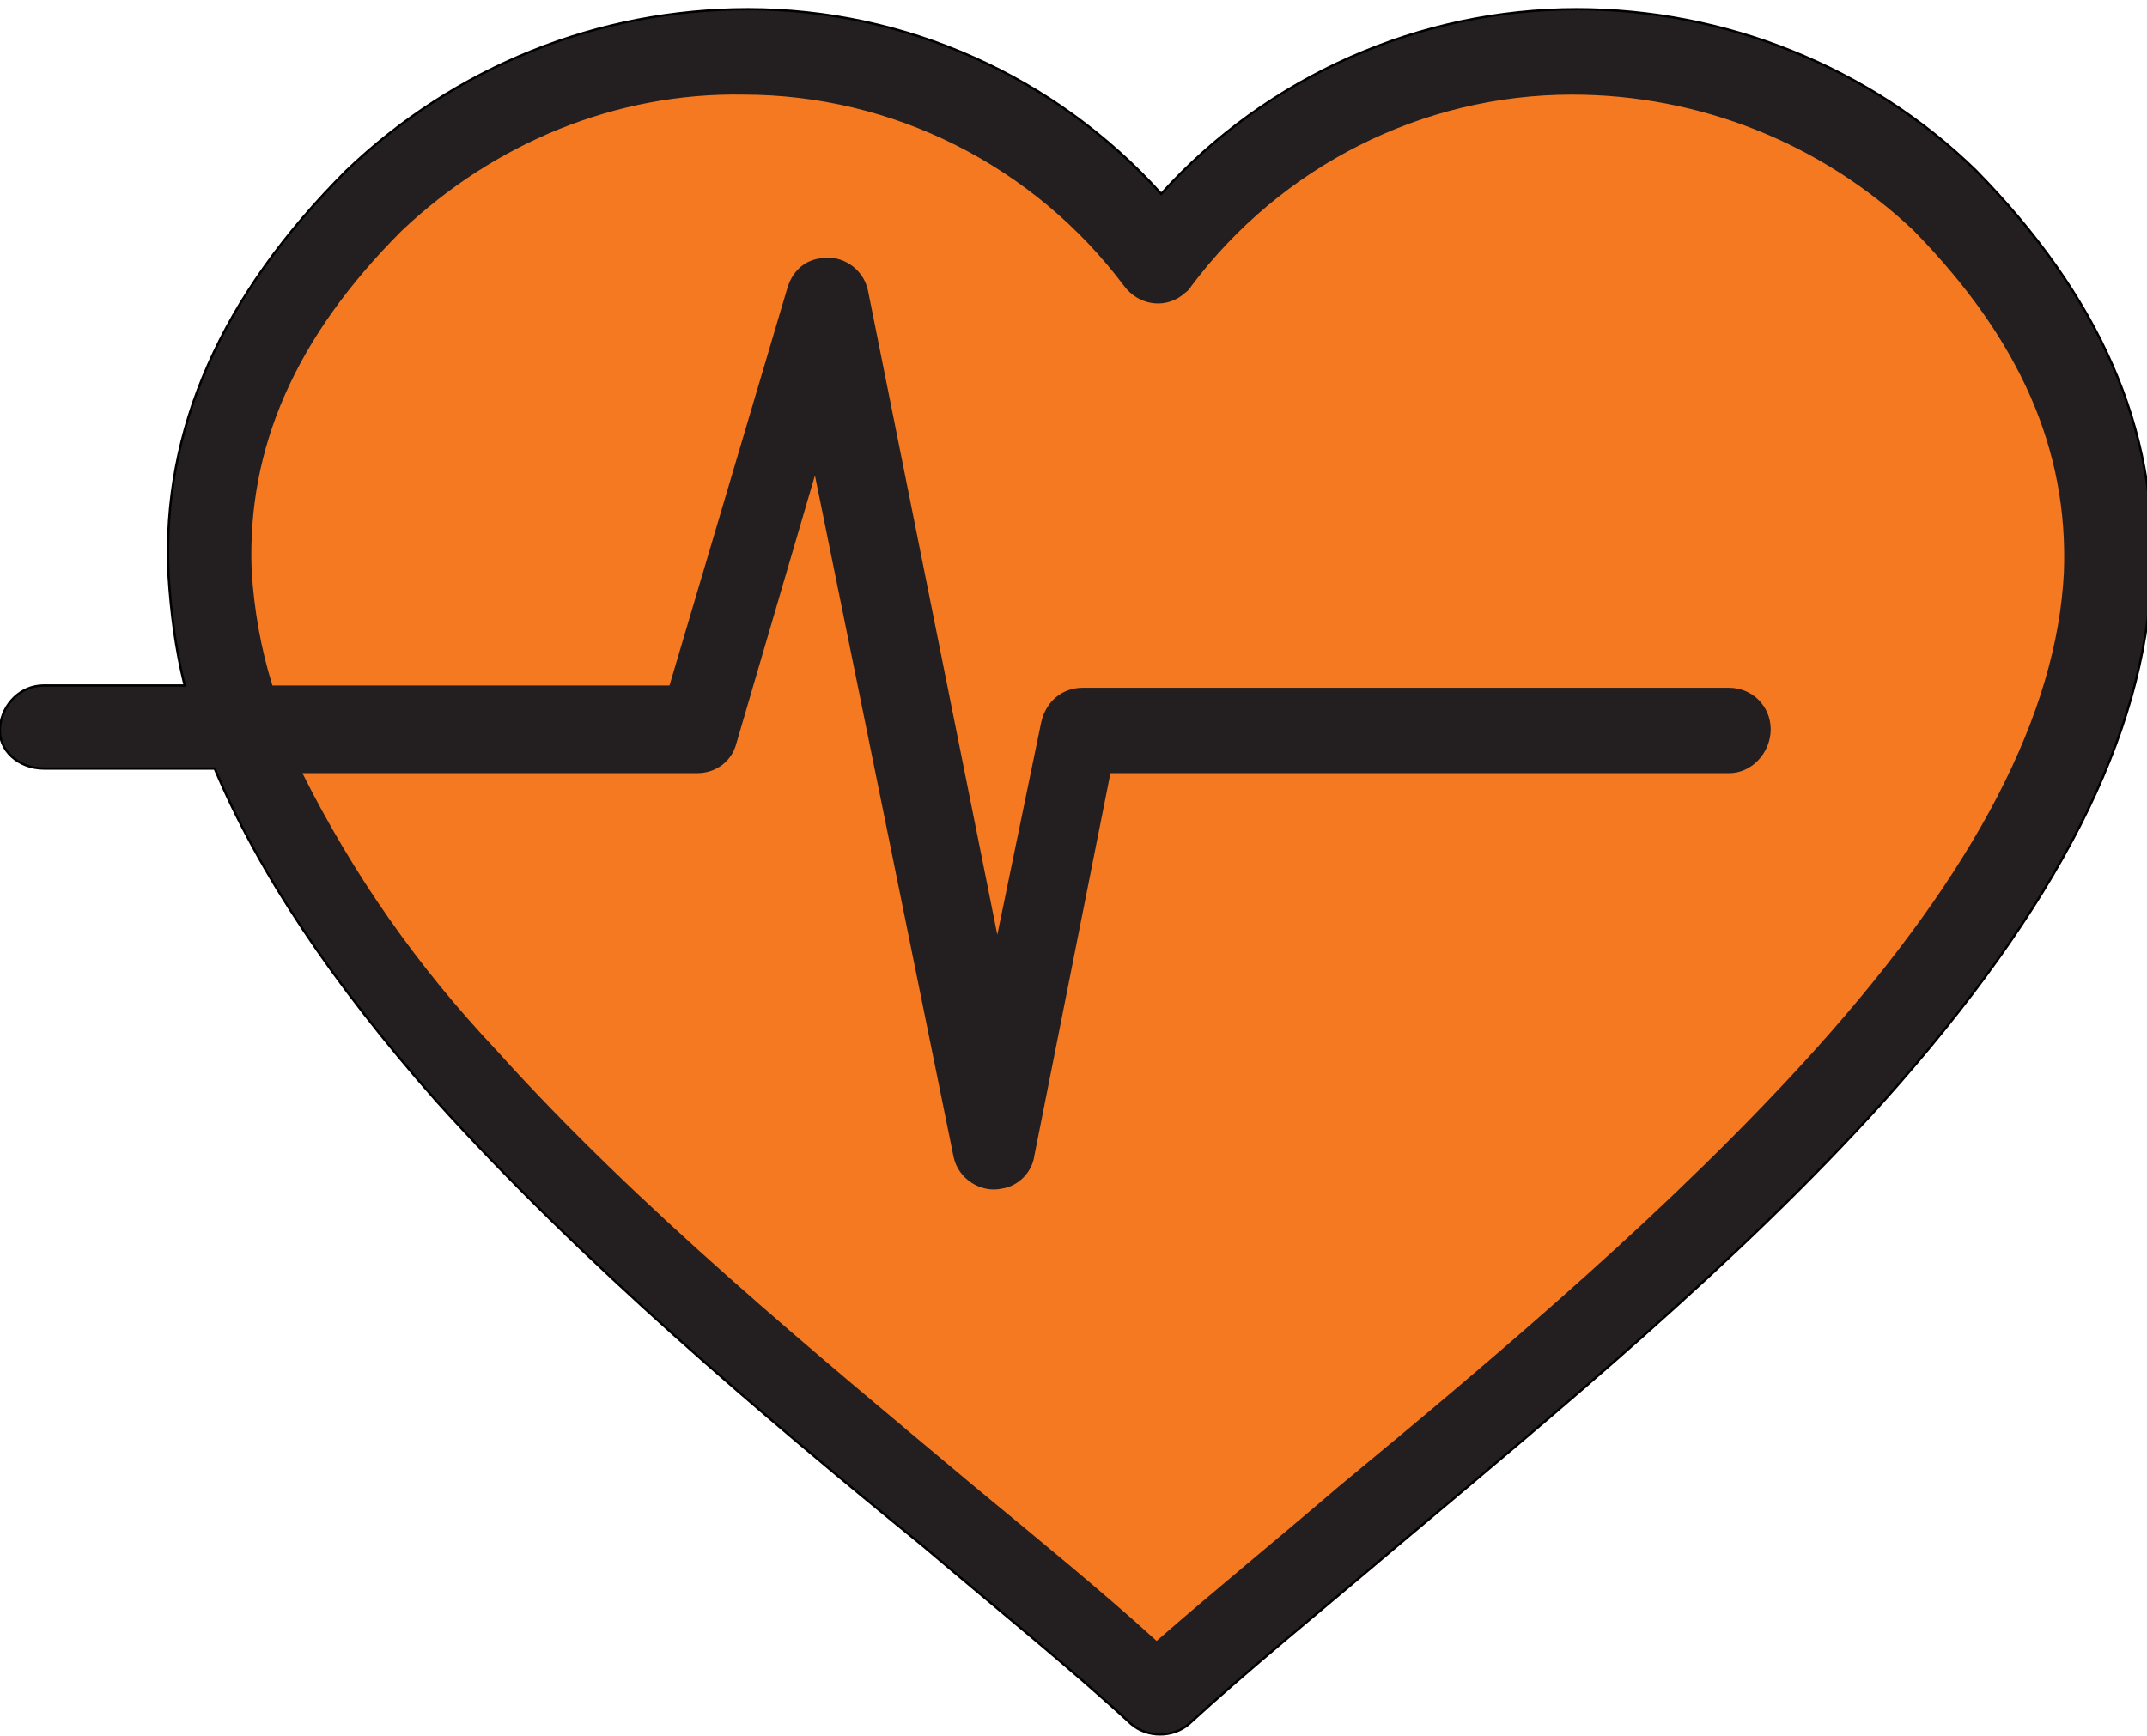
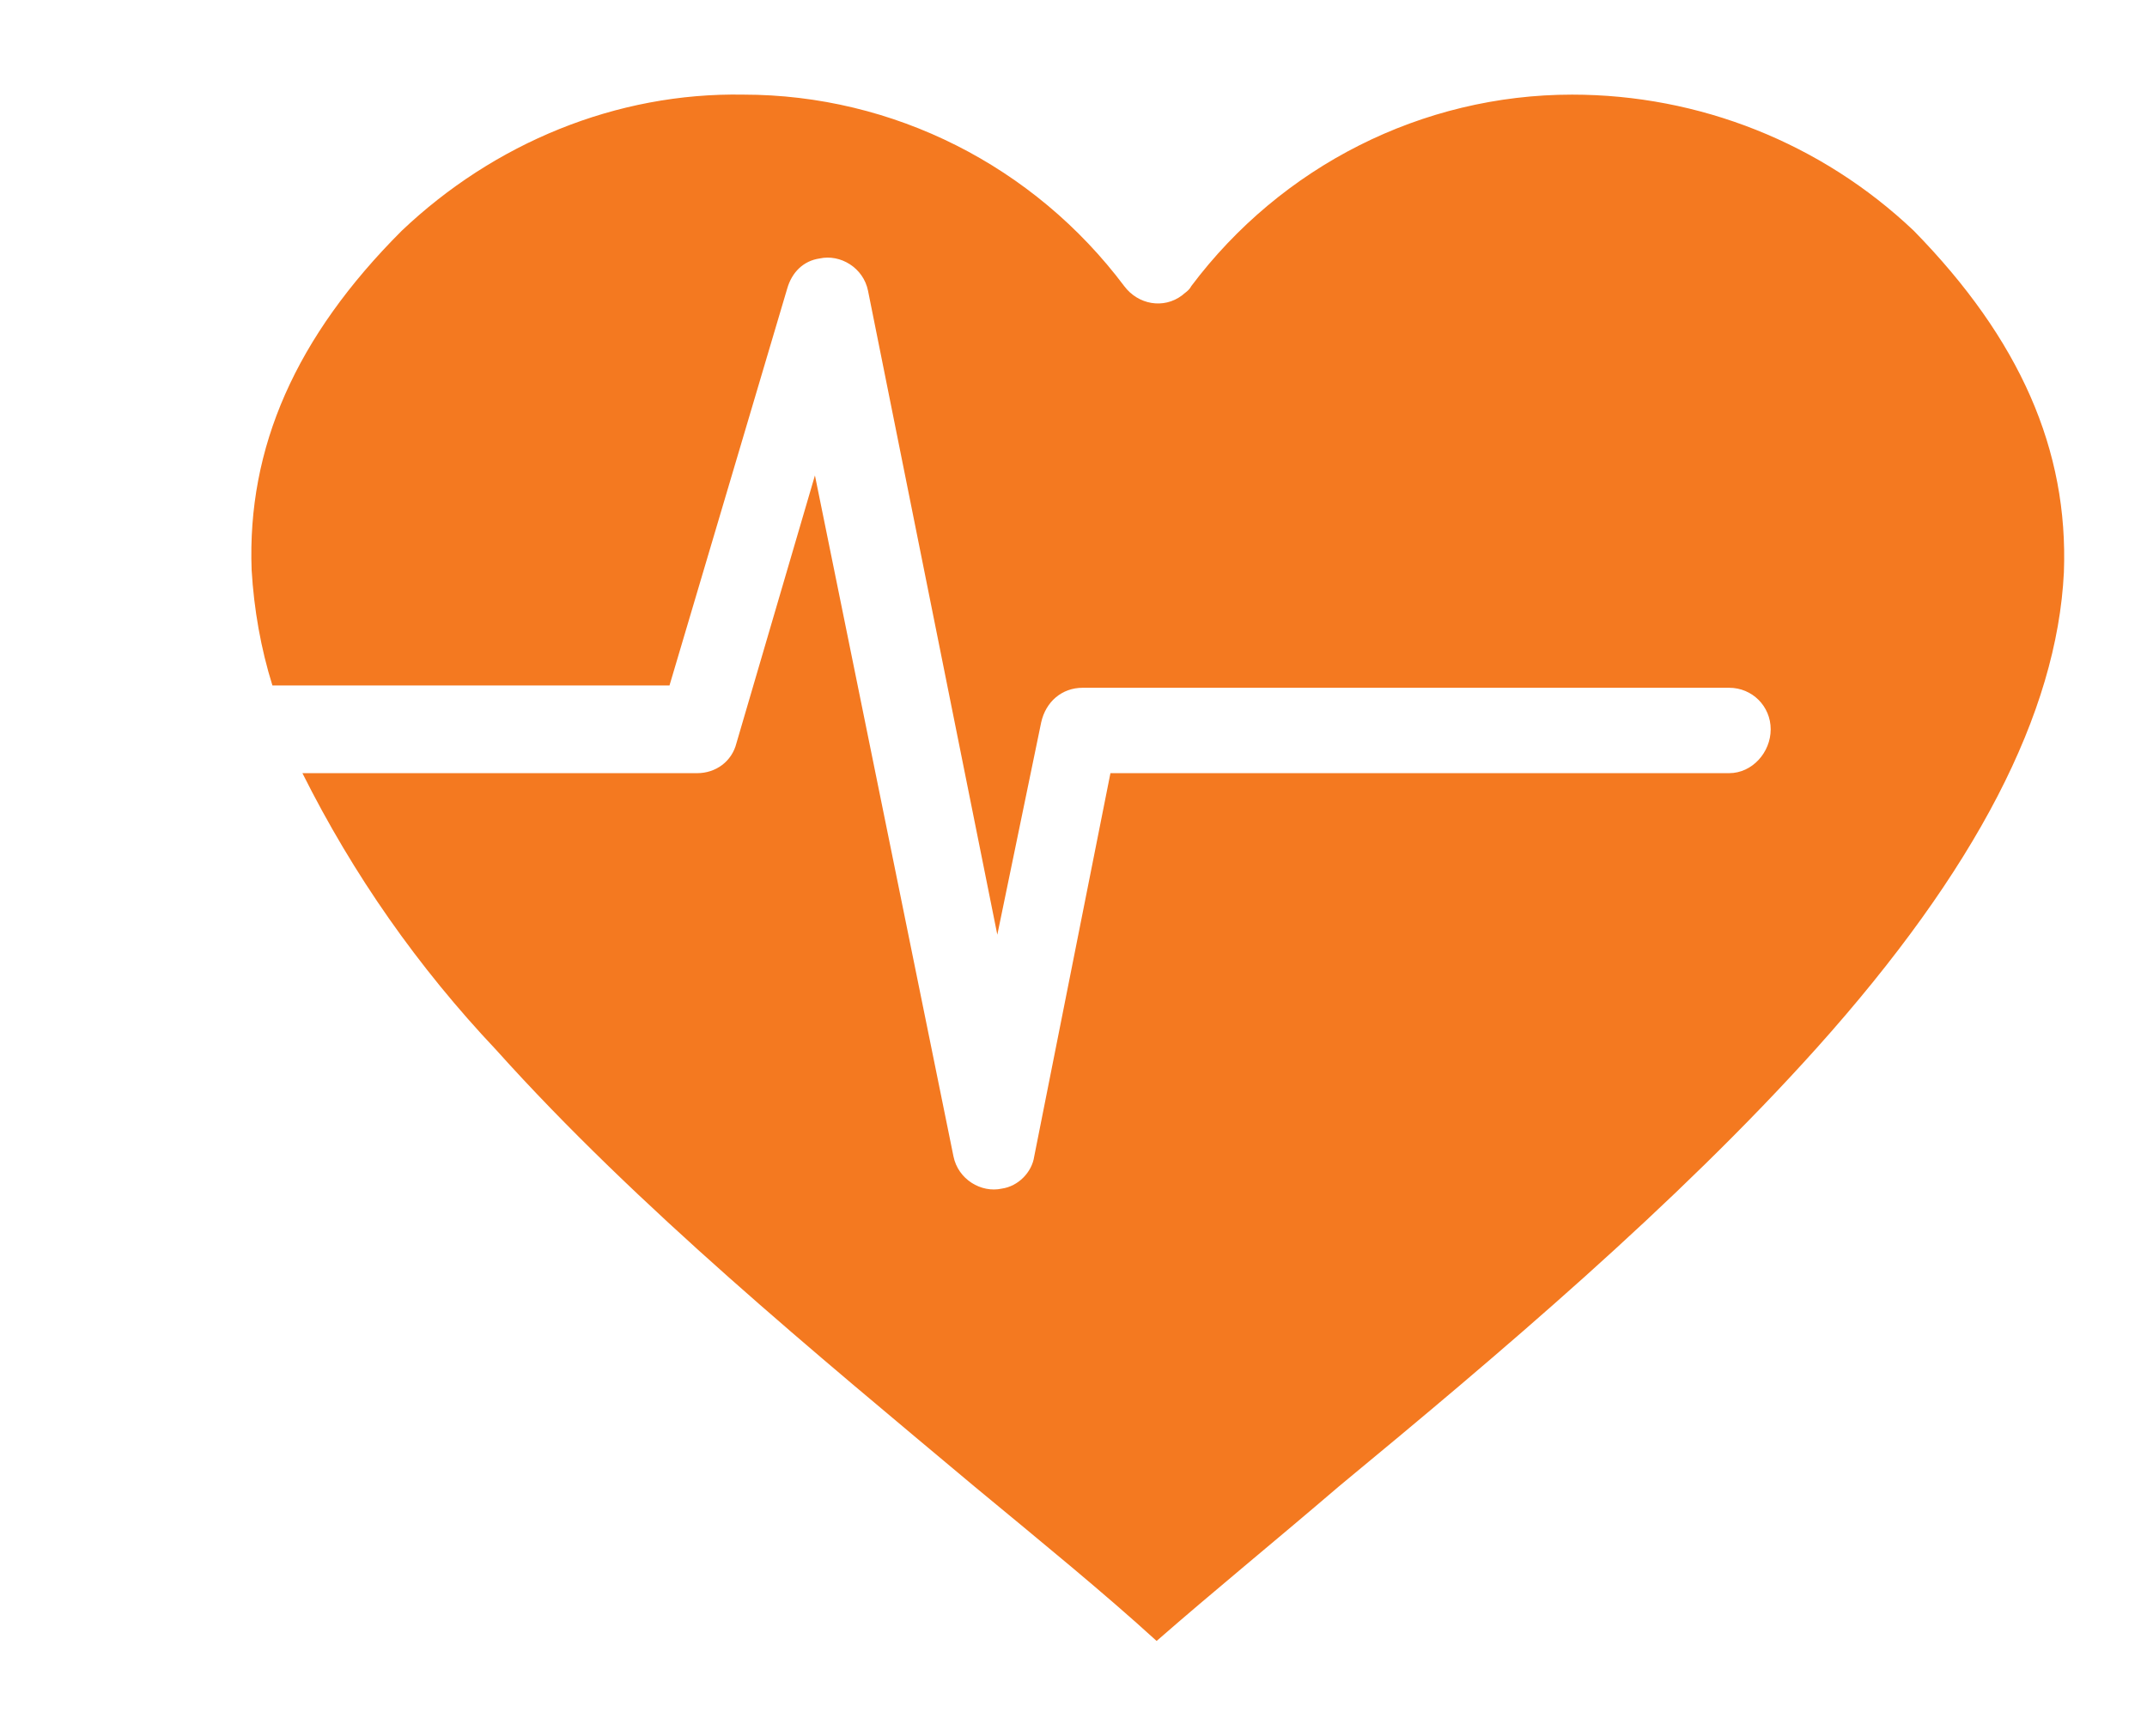
<svg xmlns="http://www.w3.org/2000/svg" version="1.1" id="Layer_1" x="0px" y="0px" viewBox="0 0 93 75.2" style="enable-background:new 0 0 93 75.2;" xml:space="preserve">
  <style type="text/css">
	.st0{fill-rule:evenodd;clip-rule:evenodd;fill:#231F20;stroke:#000000;stroke-width:0.1;stroke-miterlimit:10;}
	.st1{fill-rule:evenodd;clip-rule:evenodd;fill:#F47920;}
</style>
-   <path class="st0" d="M1.9,33.3h7.4c1.9,4.5,5.1,9.3,9.6,14.4c6.3,7,14.1,13.6,21.1,19.3c3.3,2.8,6.4,5.3,9,7.7  c0.7,0.6,1.8,0.6,2.5,0c2.5-2.3,5.7-4.9,9-7.7c6.9-5.8,14.8-12.3,21.1-19.3c7.5-8.4,11.3-15.8,11.6-22.8c0.3-6.3-2.3-12.1-7.6-17.5  c-4.6-4.5-10.9-7-17.3-7c-6.8,0-13.4,2.9-18,8c-4.6-5.1-11.1-8-17.9-8c-6.5,0-12.7,2.5-17.4,7C9.6,12.8,7,18.6,7.3,24.9  c0.1,1.6,0.3,3.2,0.7,4.8H1.9c-1,0-1.8,0.8-1.9,1.8S0.8,33.3,1.9,33.3C1.8,33.3,1.8,33.3,1.9,33.3L1.9,33.3z" />
  <path class="st1" d="M89.4,24.8c-0.3,6.1-3.8,12.9-10.7,20.6c-6.1,6.8-13.8,13.3-20.7,19c-2.8,2.4-5.5,4.6-7.9,6.7  c-2.3-2.1-5-4.3-7.9-6.7c-6.8-5.7-14.6-12.1-20.7-18.9c-3.4-3.6-6.2-7.6-8.4-12h17.1c0.8,0,1.5-0.5,1.7-1.3l3.4-11.6l6,29.5  c0.2,1,1.2,1.6,2.1,1.4c0.7-0.1,1.3-0.7,1.4-1.4l3.3-16.6h26.8c1,0,1.8-0.9,1.8-1.9c0-1-0.8-1.8-1.8-1.8H46.9  c-0.9,0-1.6,0.6-1.8,1.5l-1.9,9.2l-5.6-27.9c-0.2-1-1.2-1.6-2.1-1.4c-0.7,0.1-1.2,0.6-1.4,1.3L29,29.7H11.8c-0.5-1.6-0.8-3.3-0.9-5  c-0.2-5.3,1.9-10.1,6.5-14.7c4-3.8,9.3-6,14.8-5.9c6.5,0,12.6,3.1,16.5,8.3c0.6,0.8,1.7,1,2.5,0.4c0.1-0.1,0.3-0.2,0.4-0.4  c3.9-5.2,10-8.3,16.5-8.3c5.5,0,10.8,2.1,14.8,5.9C87.5,14.7,89.6,19.5,89.4,24.8z" />
</svg>